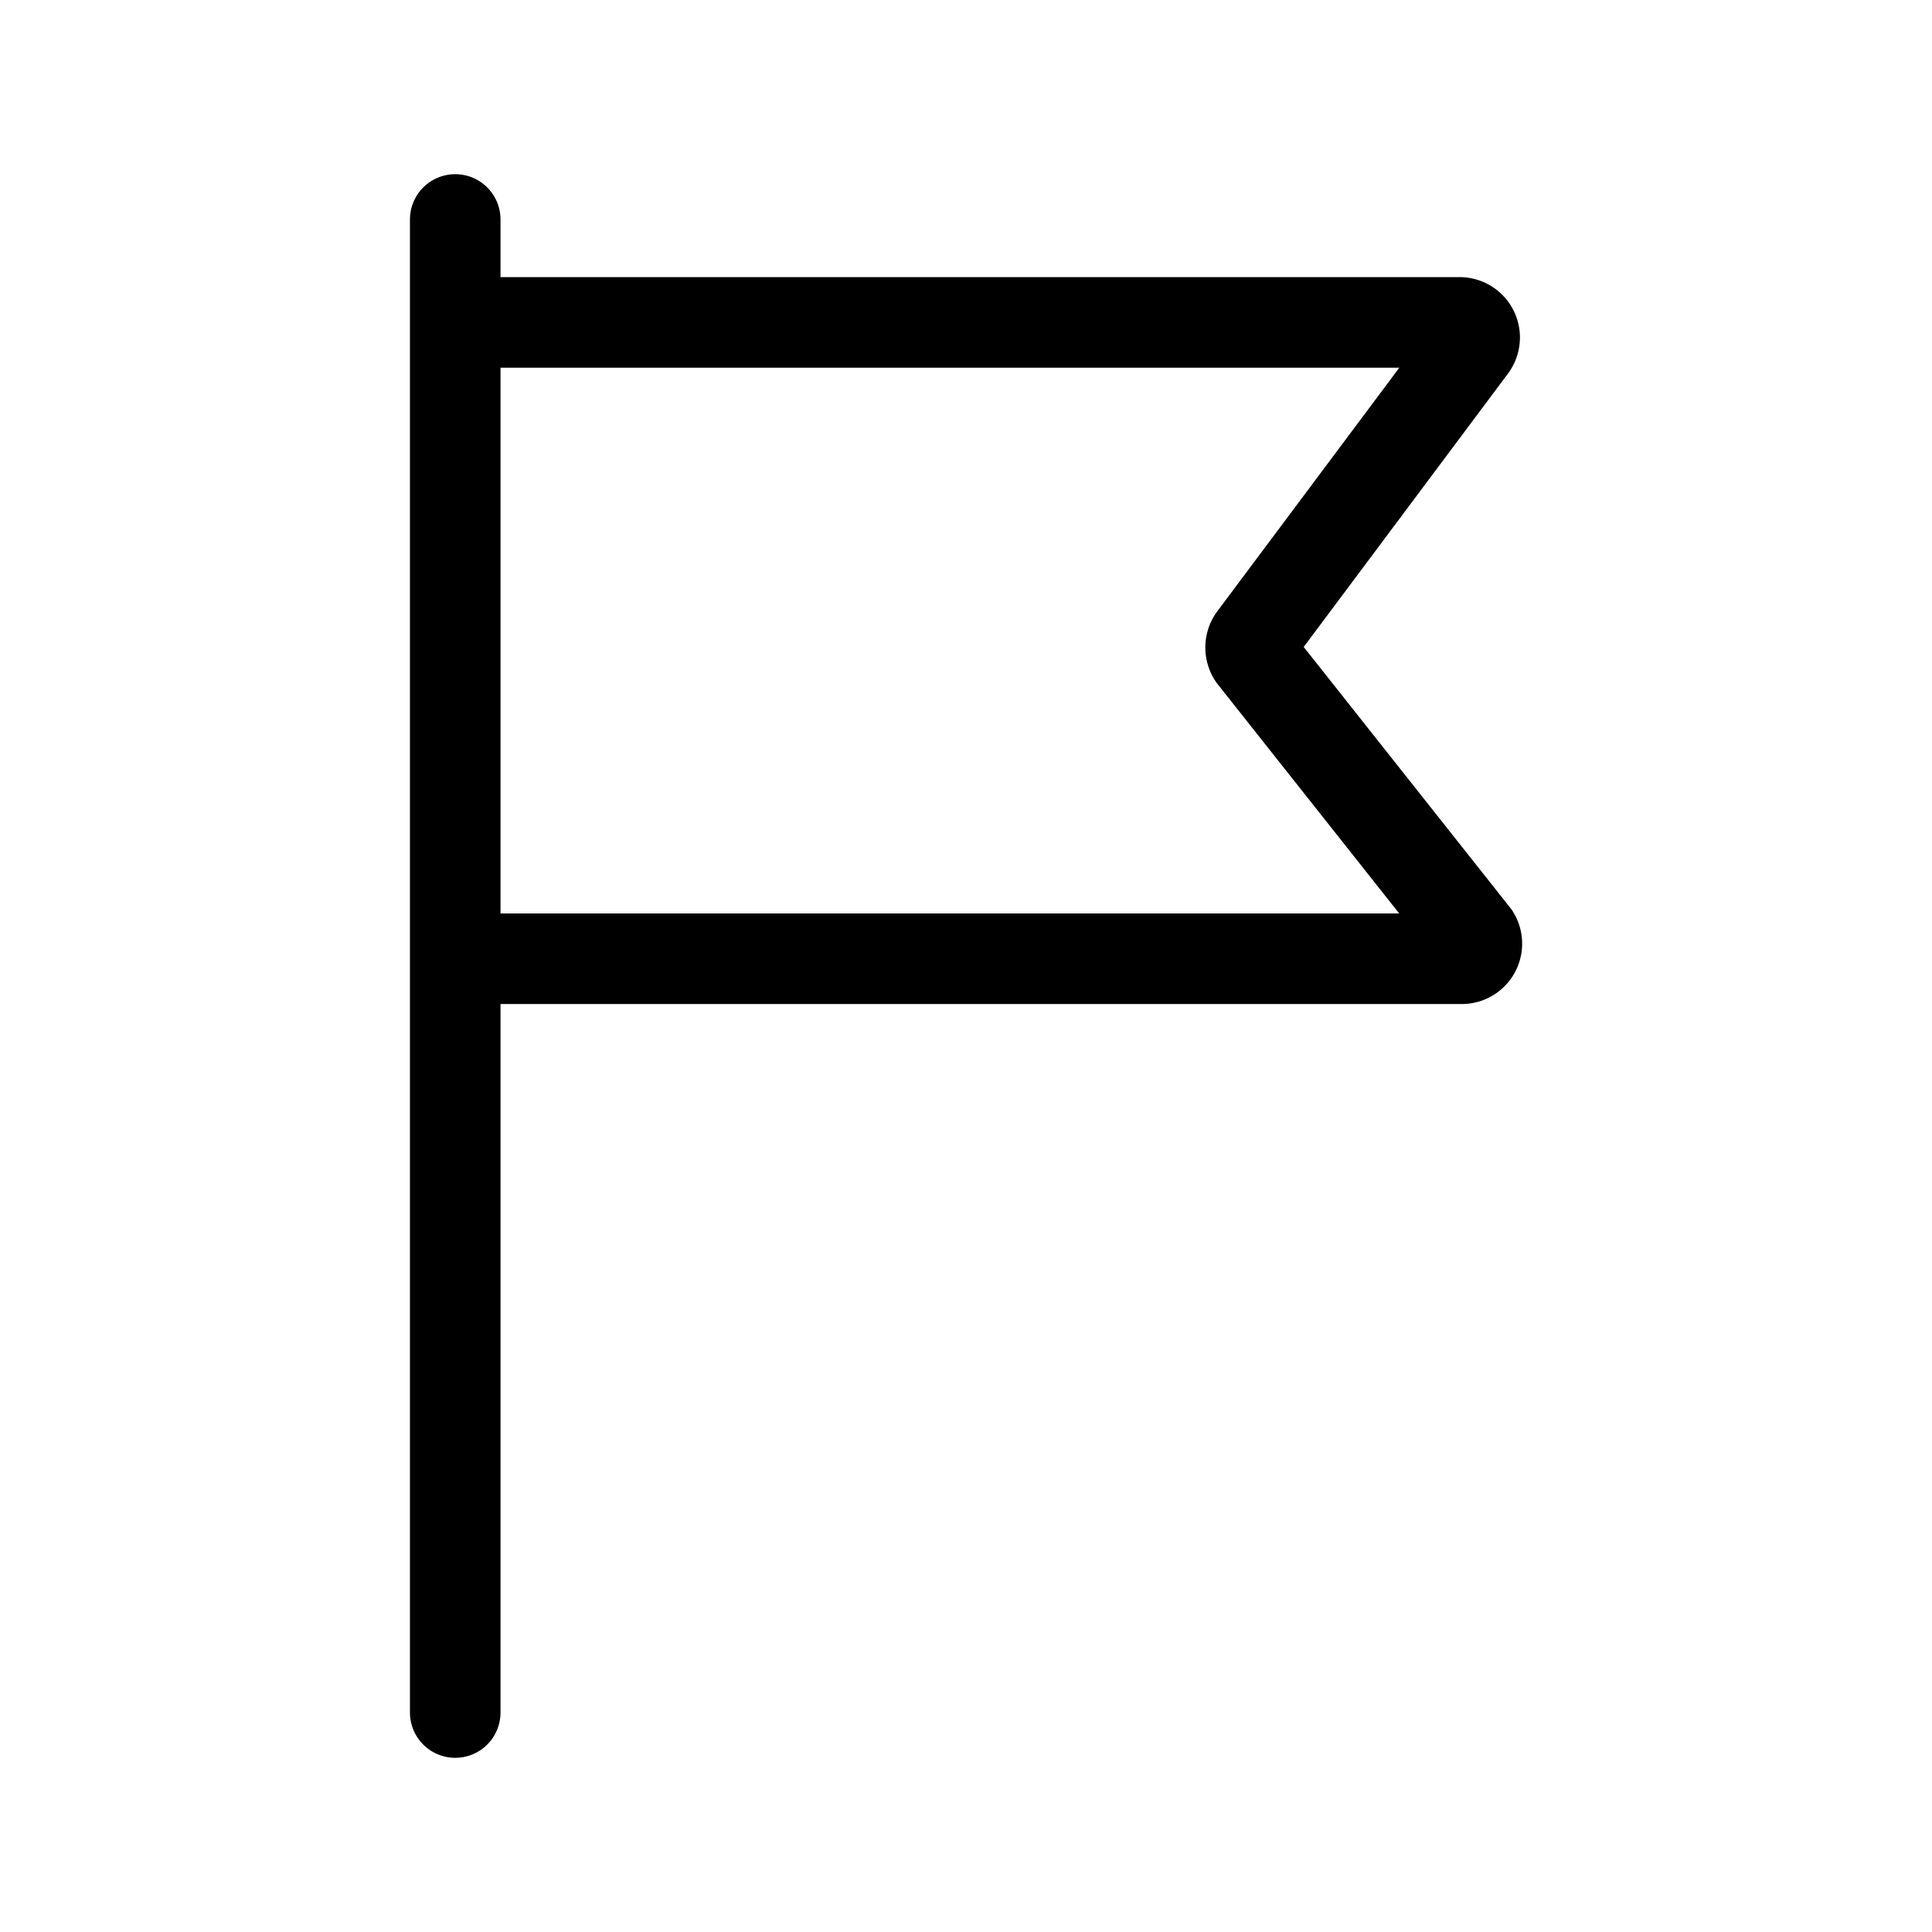
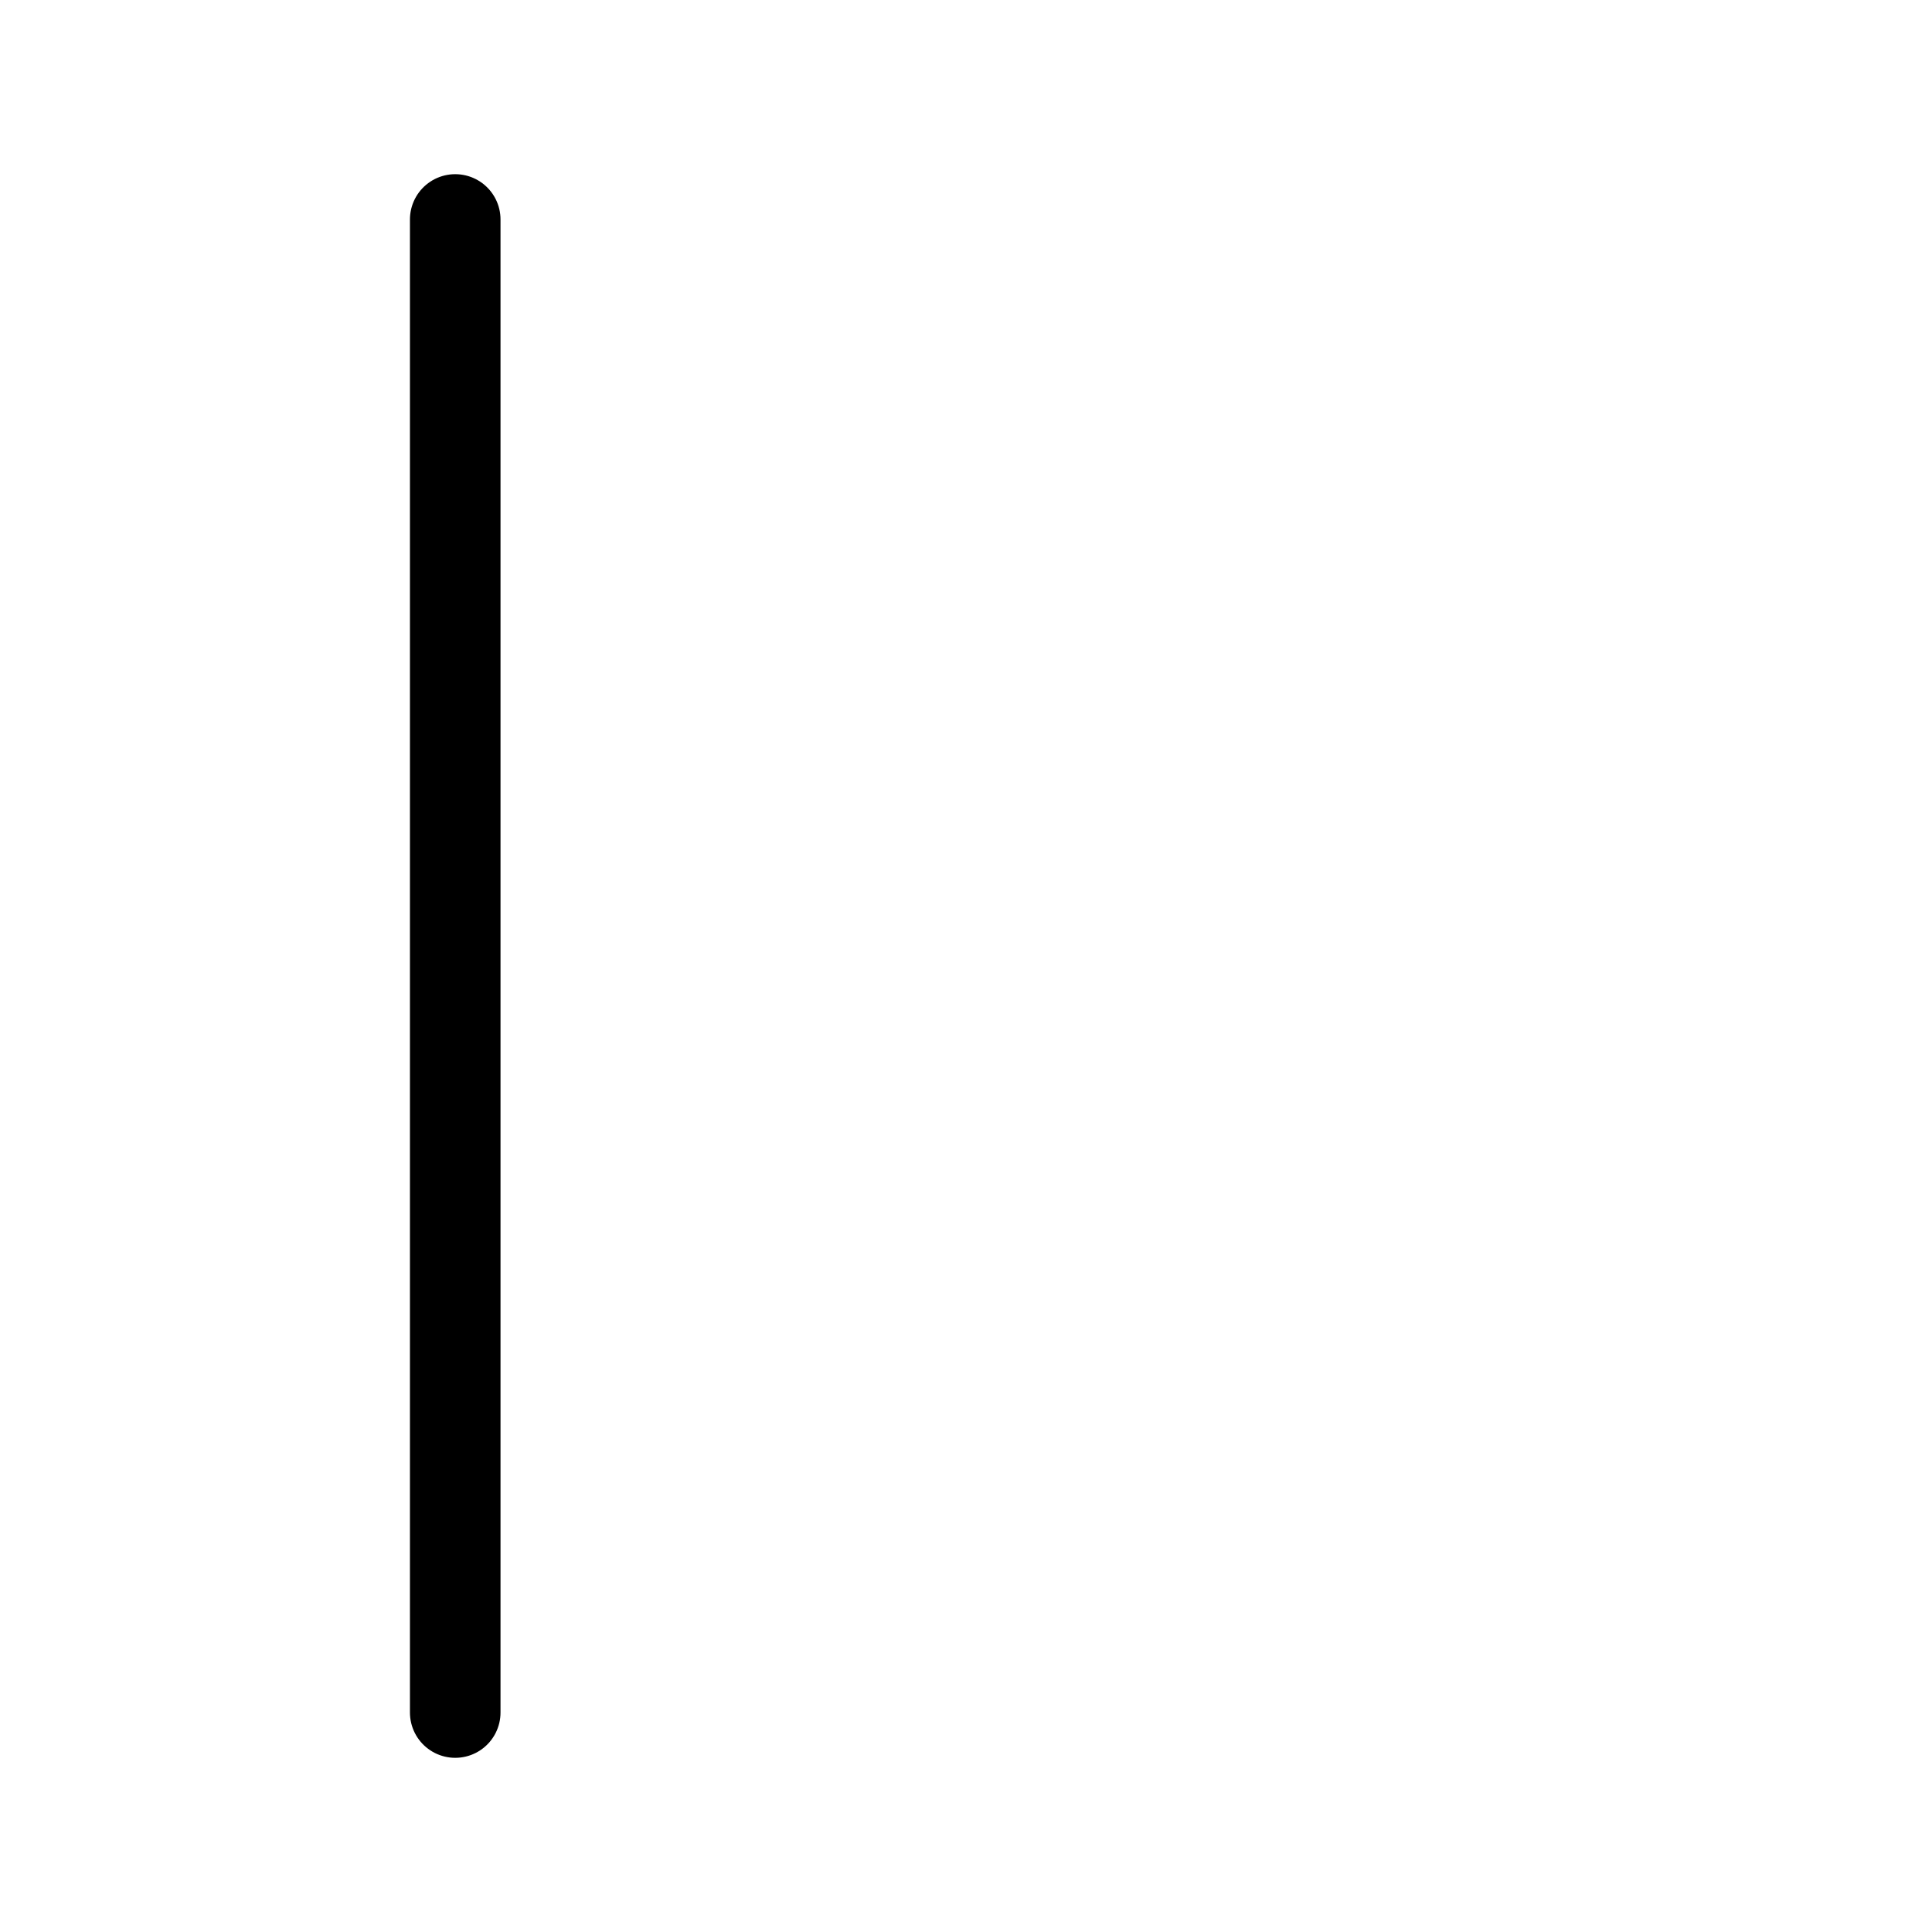
<svg xmlns="http://www.w3.org/2000/svg" width="800px" height="800px" viewBox="0 0 64 64" stroke-width="3" stroke="#000000" fill="none">
  <line x1="15.08" y1="7.27" x2="15.08" y2="56.73" stroke-linecap="round" />
-   <path d="M15.08,10.68H48.34a.5.5,0,0,1,.41.8l-7.24,9.69a.52.52,0,0,0,0,.56L48.85,31a.5.5,0,0,1-.43.76H15.08" />
</svg>